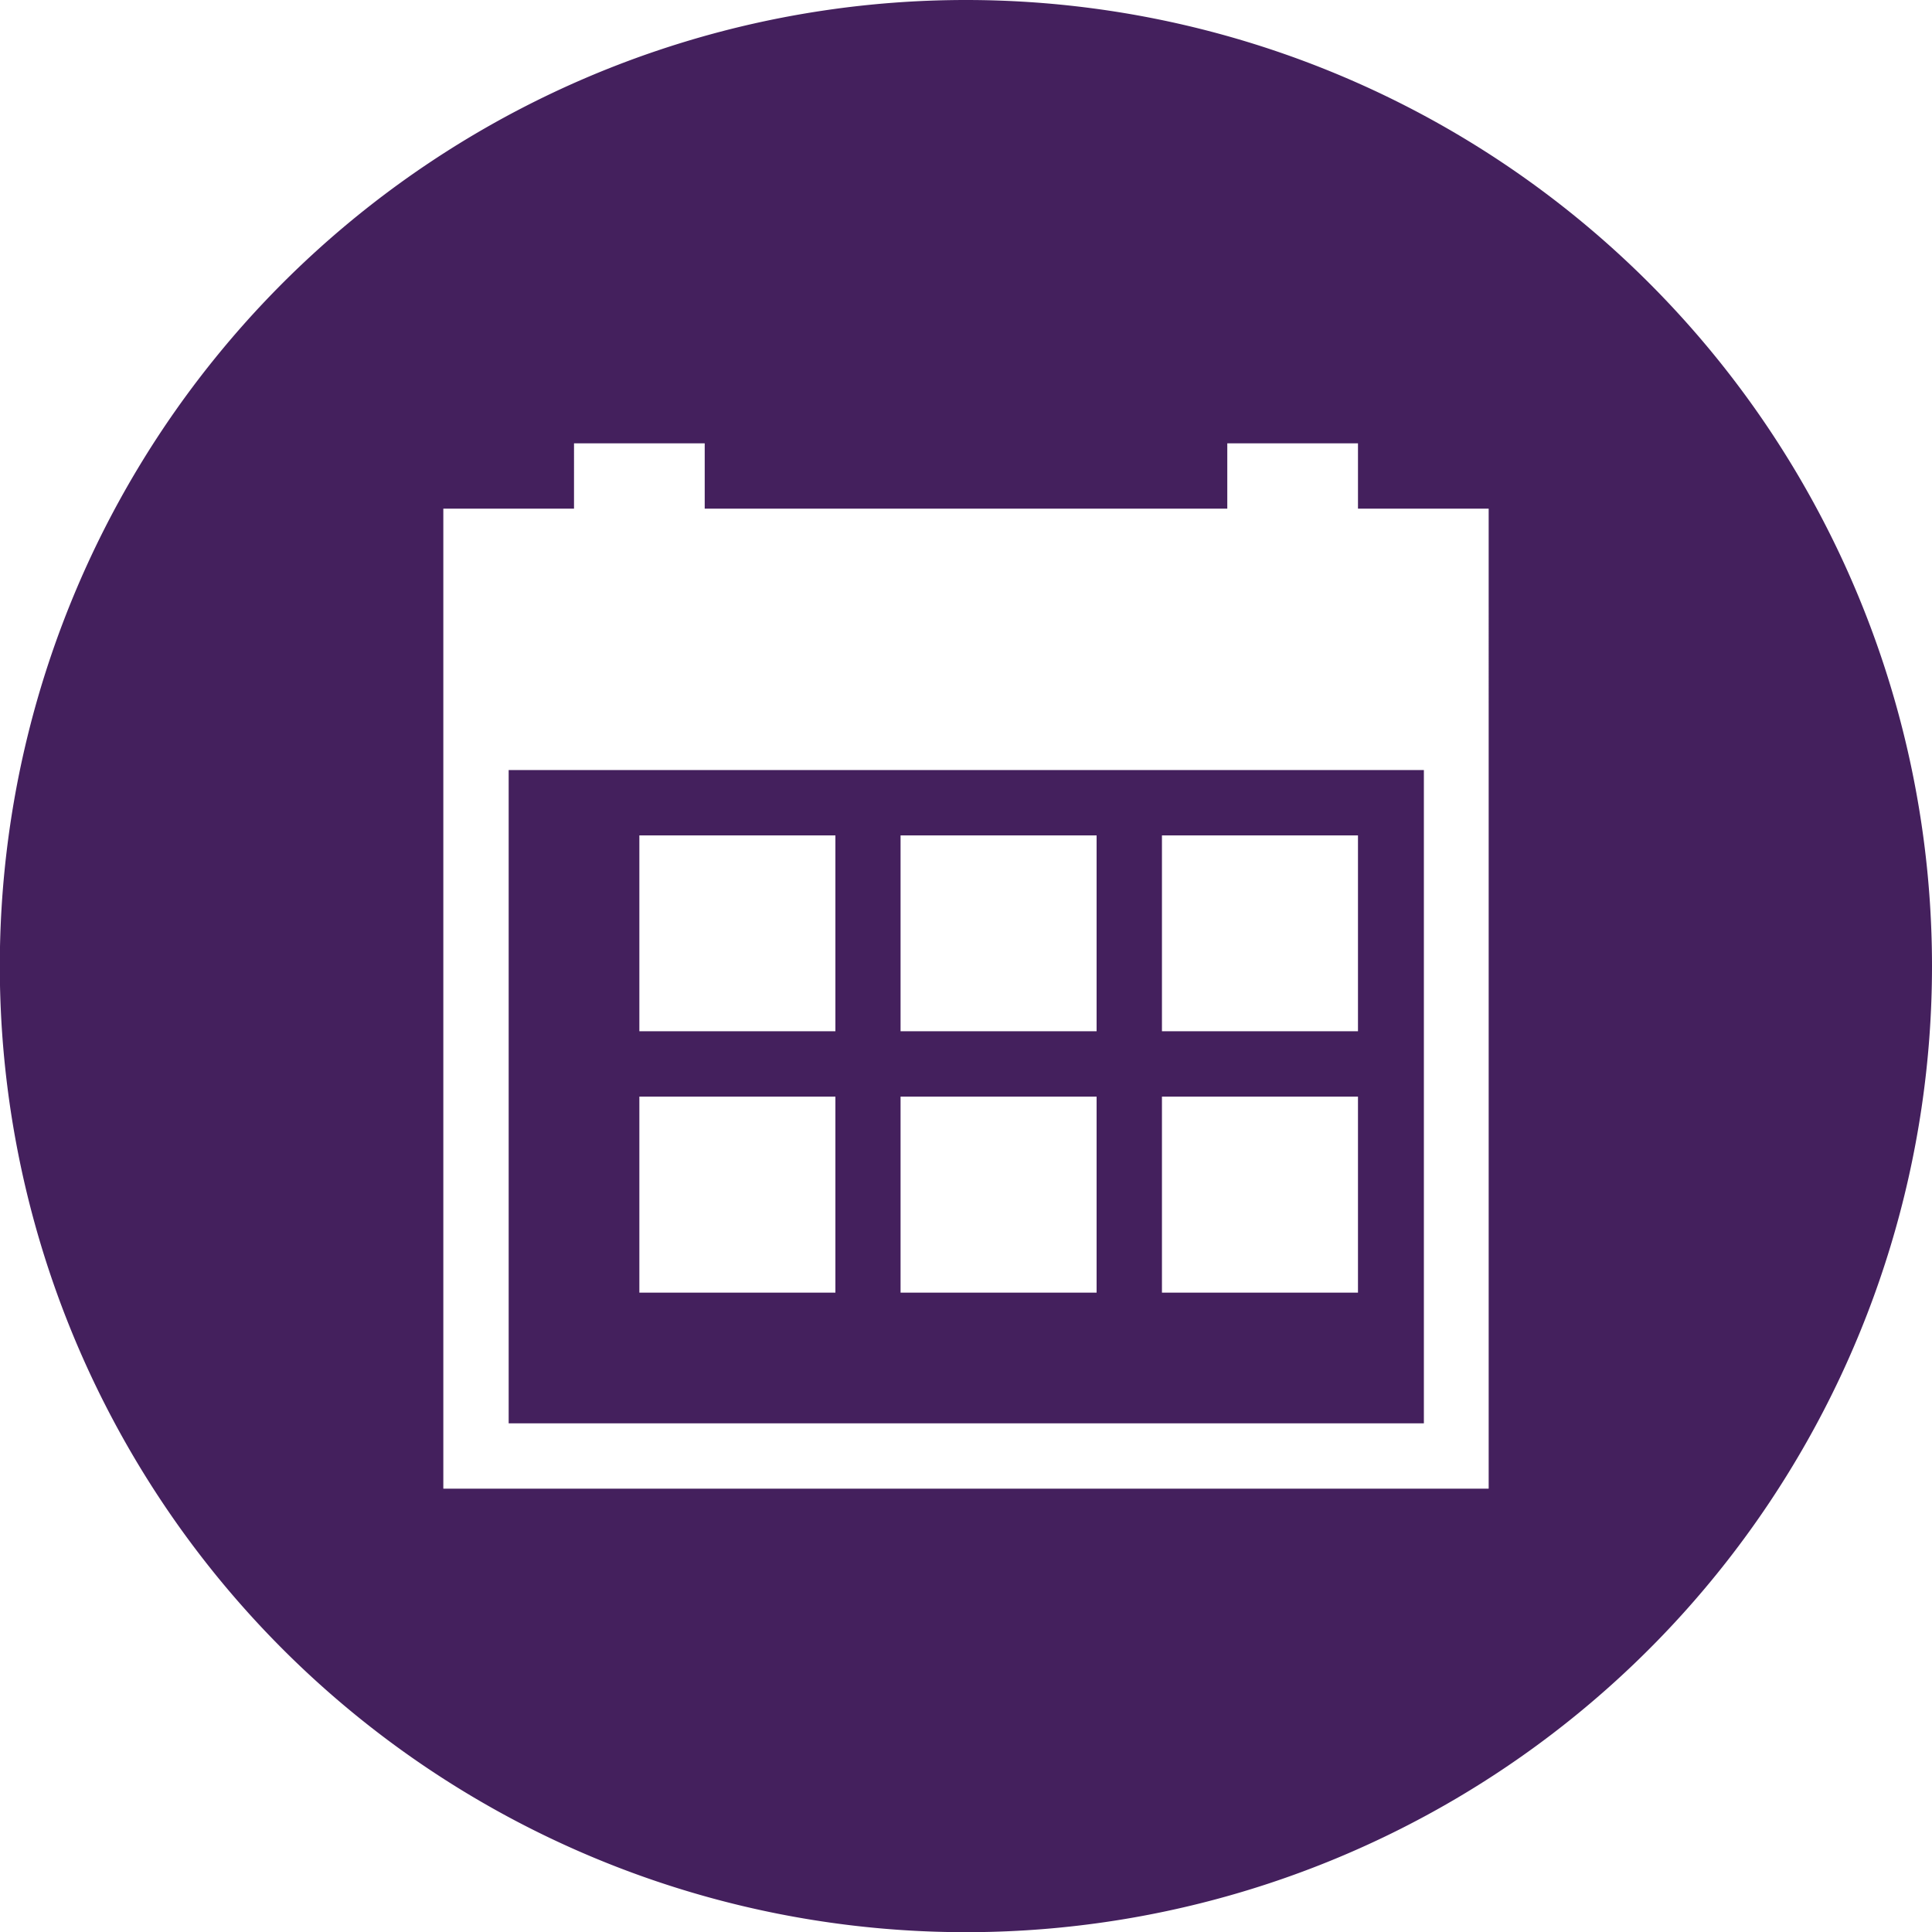
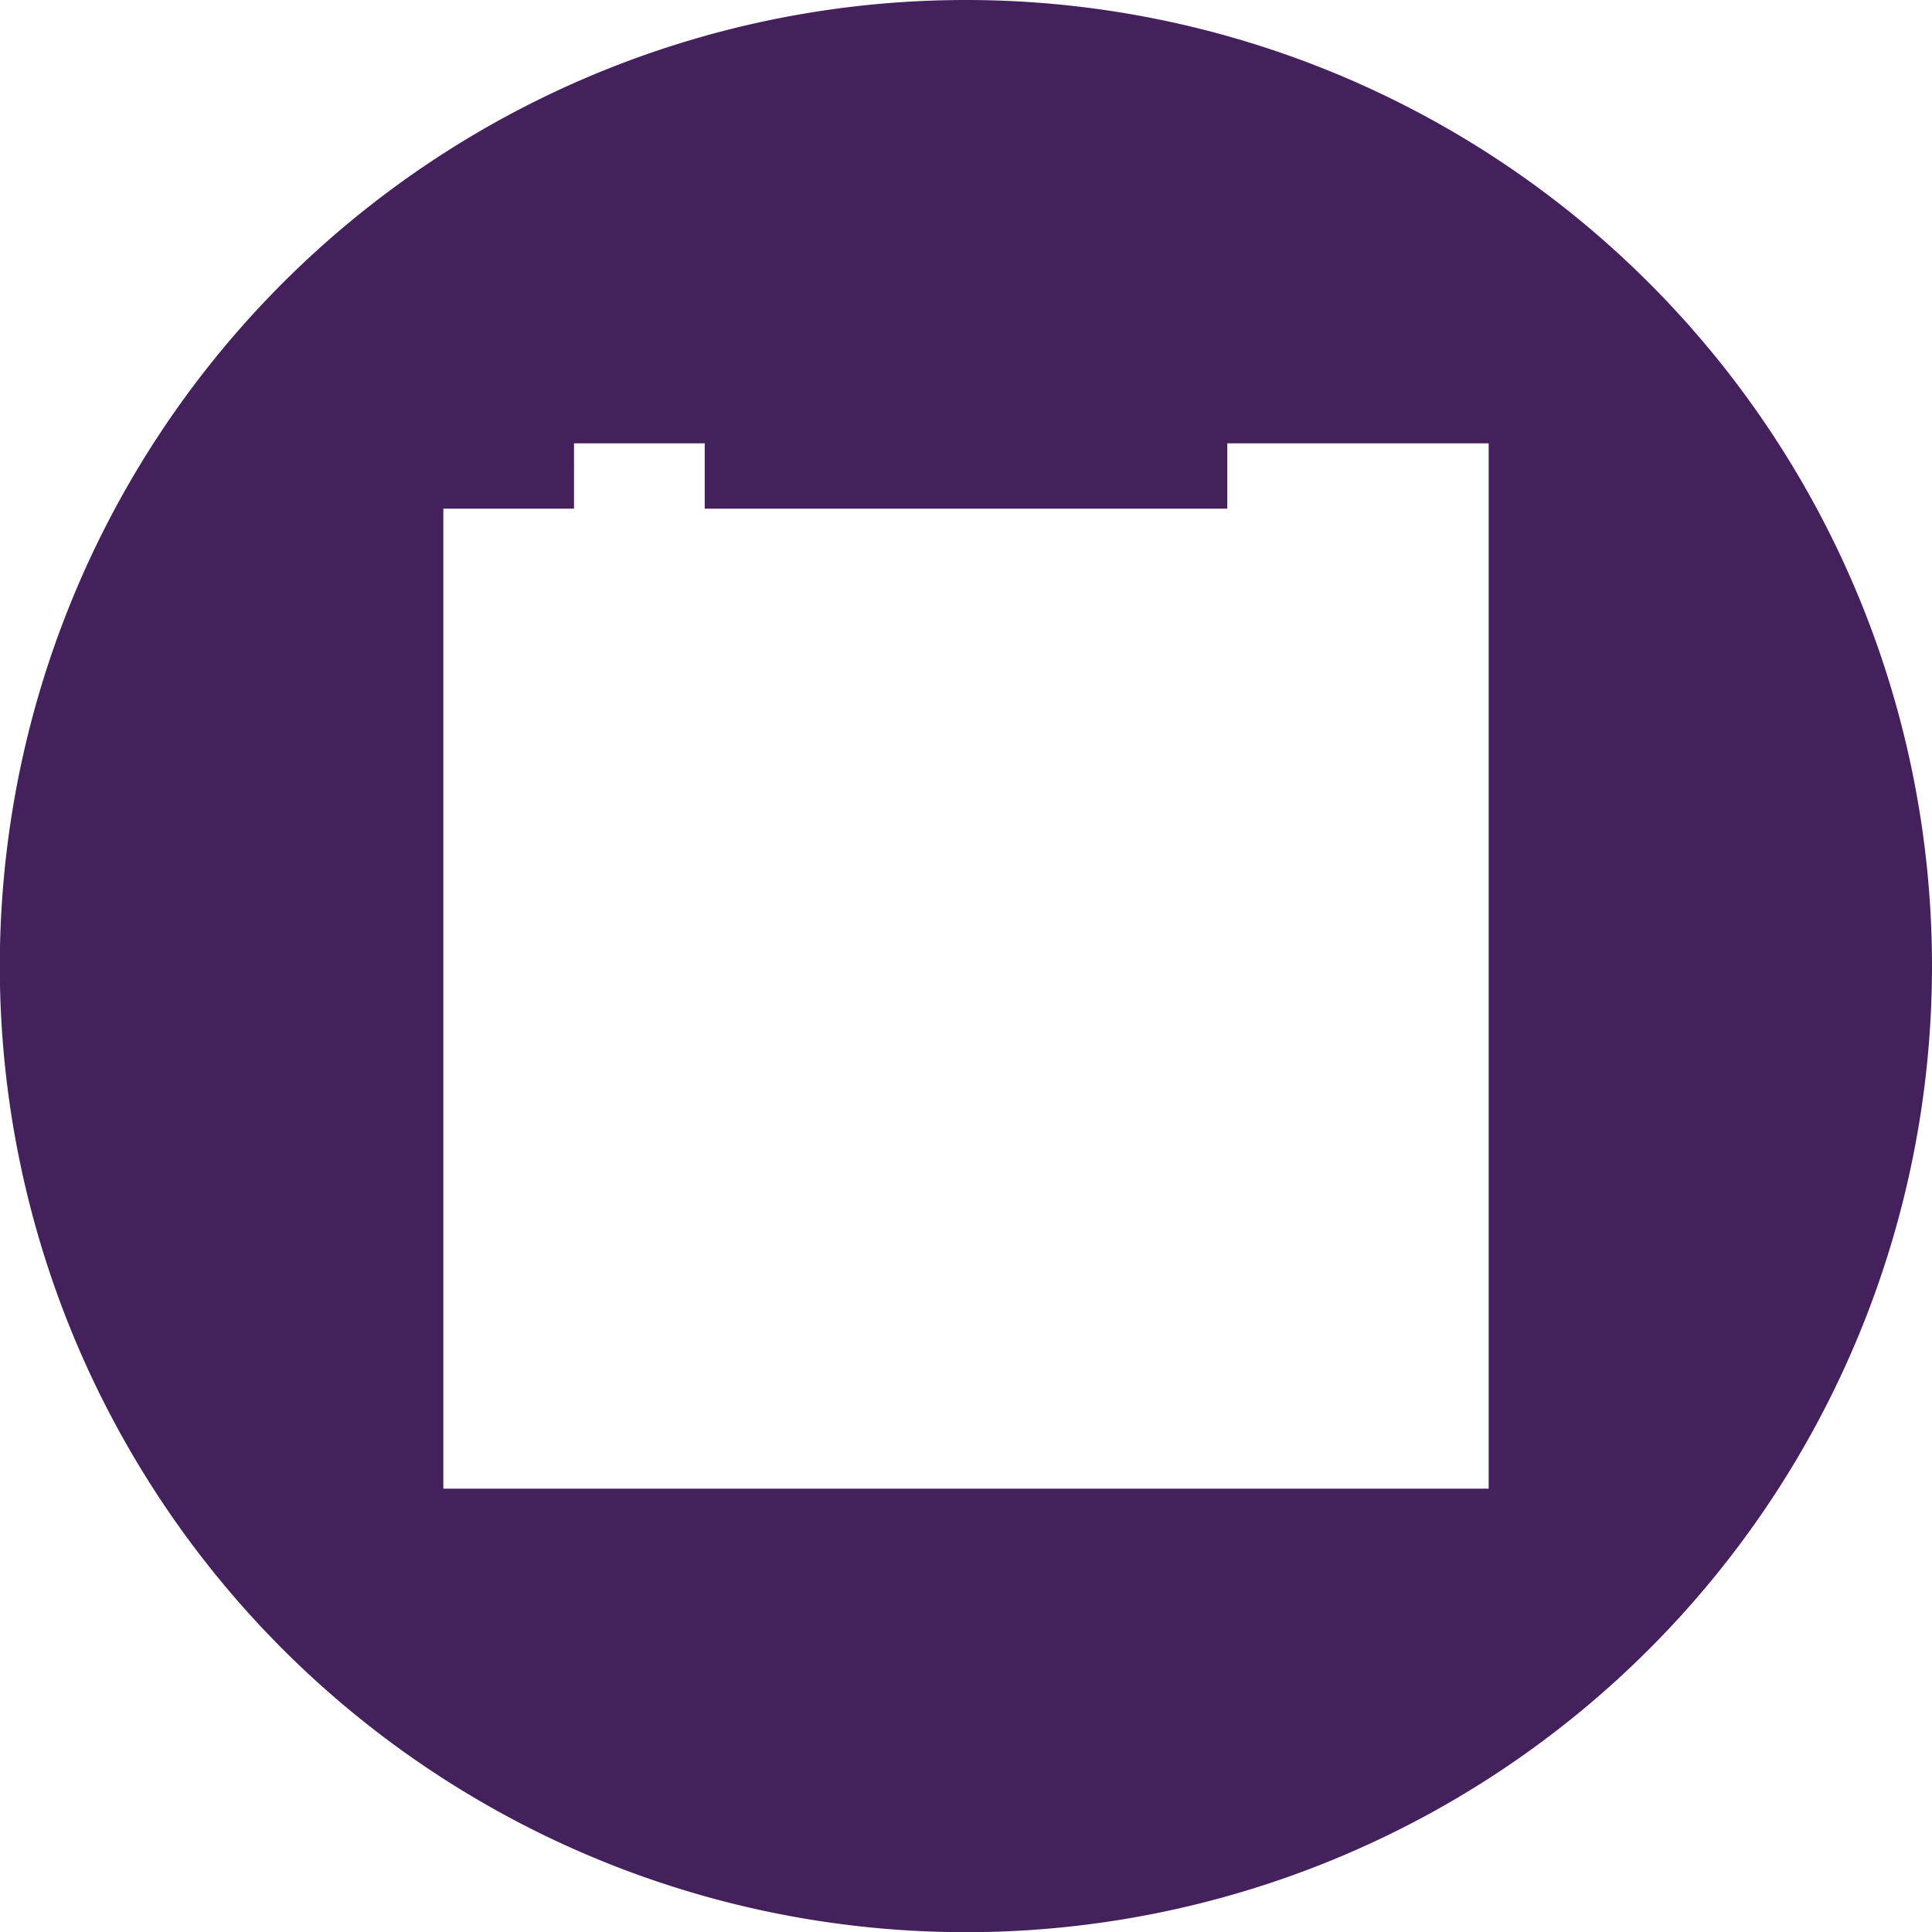
<svg xmlns="http://www.w3.org/2000/svg" viewBox="0 0 105.55 105.55">
  <defs>
    <style>.cls-1{fill:#44205d;fill-rule:evenodd;}</style>
  </defs>
  <g id="Layer_2" data-name="Layer 2">
    <g id="Layer_1-2" data-name="Layer 1">
      <g id="Слой_1">
-         <path class="cls-1" d="M27.79,77.76h50V42.07h-50ZM63.48,45.64H74.19v10.7H63.48Zm0,14.27H74.19V70.62H63.48ZM49.2,45.64H59.91v10.7H49.2Zm0,14.27H59.91V70.62H49.2ZM34.93,45.64H45.64v10.7H34.93Zm0,14.27H45.64V70.62H34.93Z" />
-         <path class="cls-1" d="M52.77,0a52.78,52.78,0,1,0,52.78,52.77A52.78,52.78,0,0,0,52.77,0ZM81.33,38.5V81.33H24.22V27.79h7.14V24.22H38.5v3.57H67.05V24.22h7.14v3.57h7.14Z" />
+         <path class="cls-1" d="M52.77,0a52.78,52.78,0,1,0,52.78,52.77A52.78,52.78,0,0,0,52.77,0ZM81.33,38.5V81.33H24.22V27.79h7.14V24.22H38.5v3.57H67.05V24.22h7.14h7.14Z" />
      </g>
    </g>
  </g>
</svg>